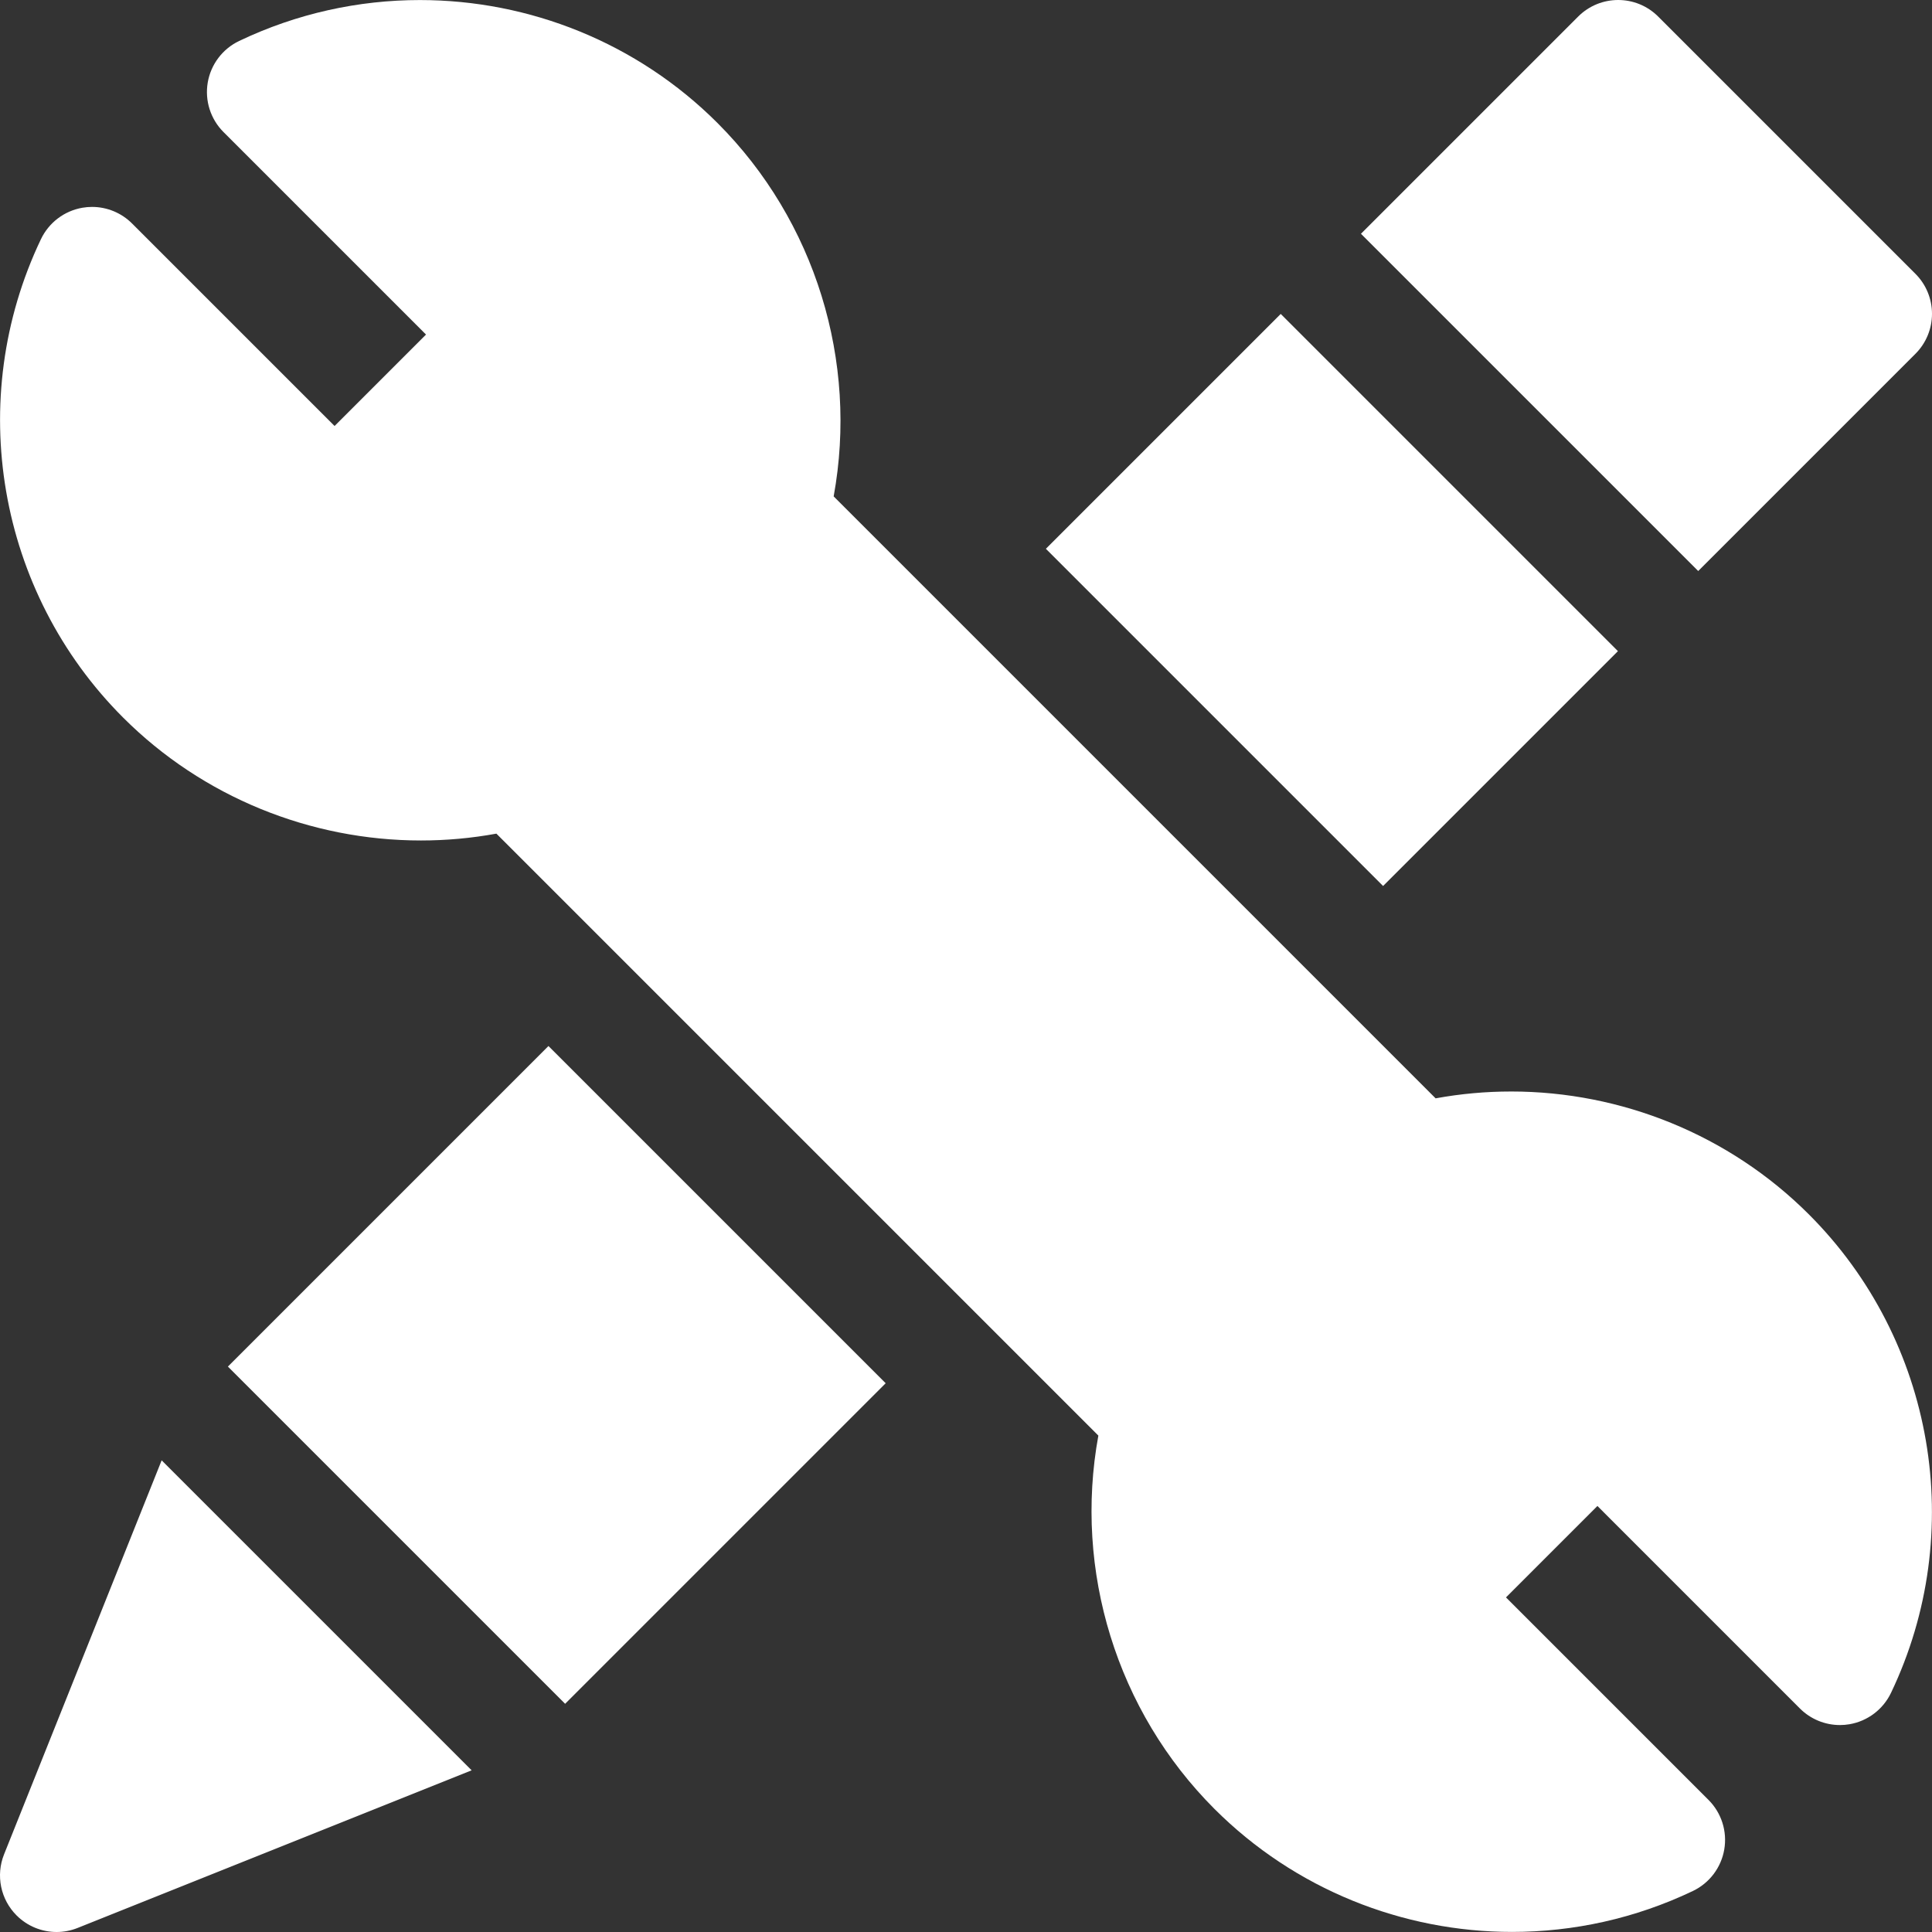
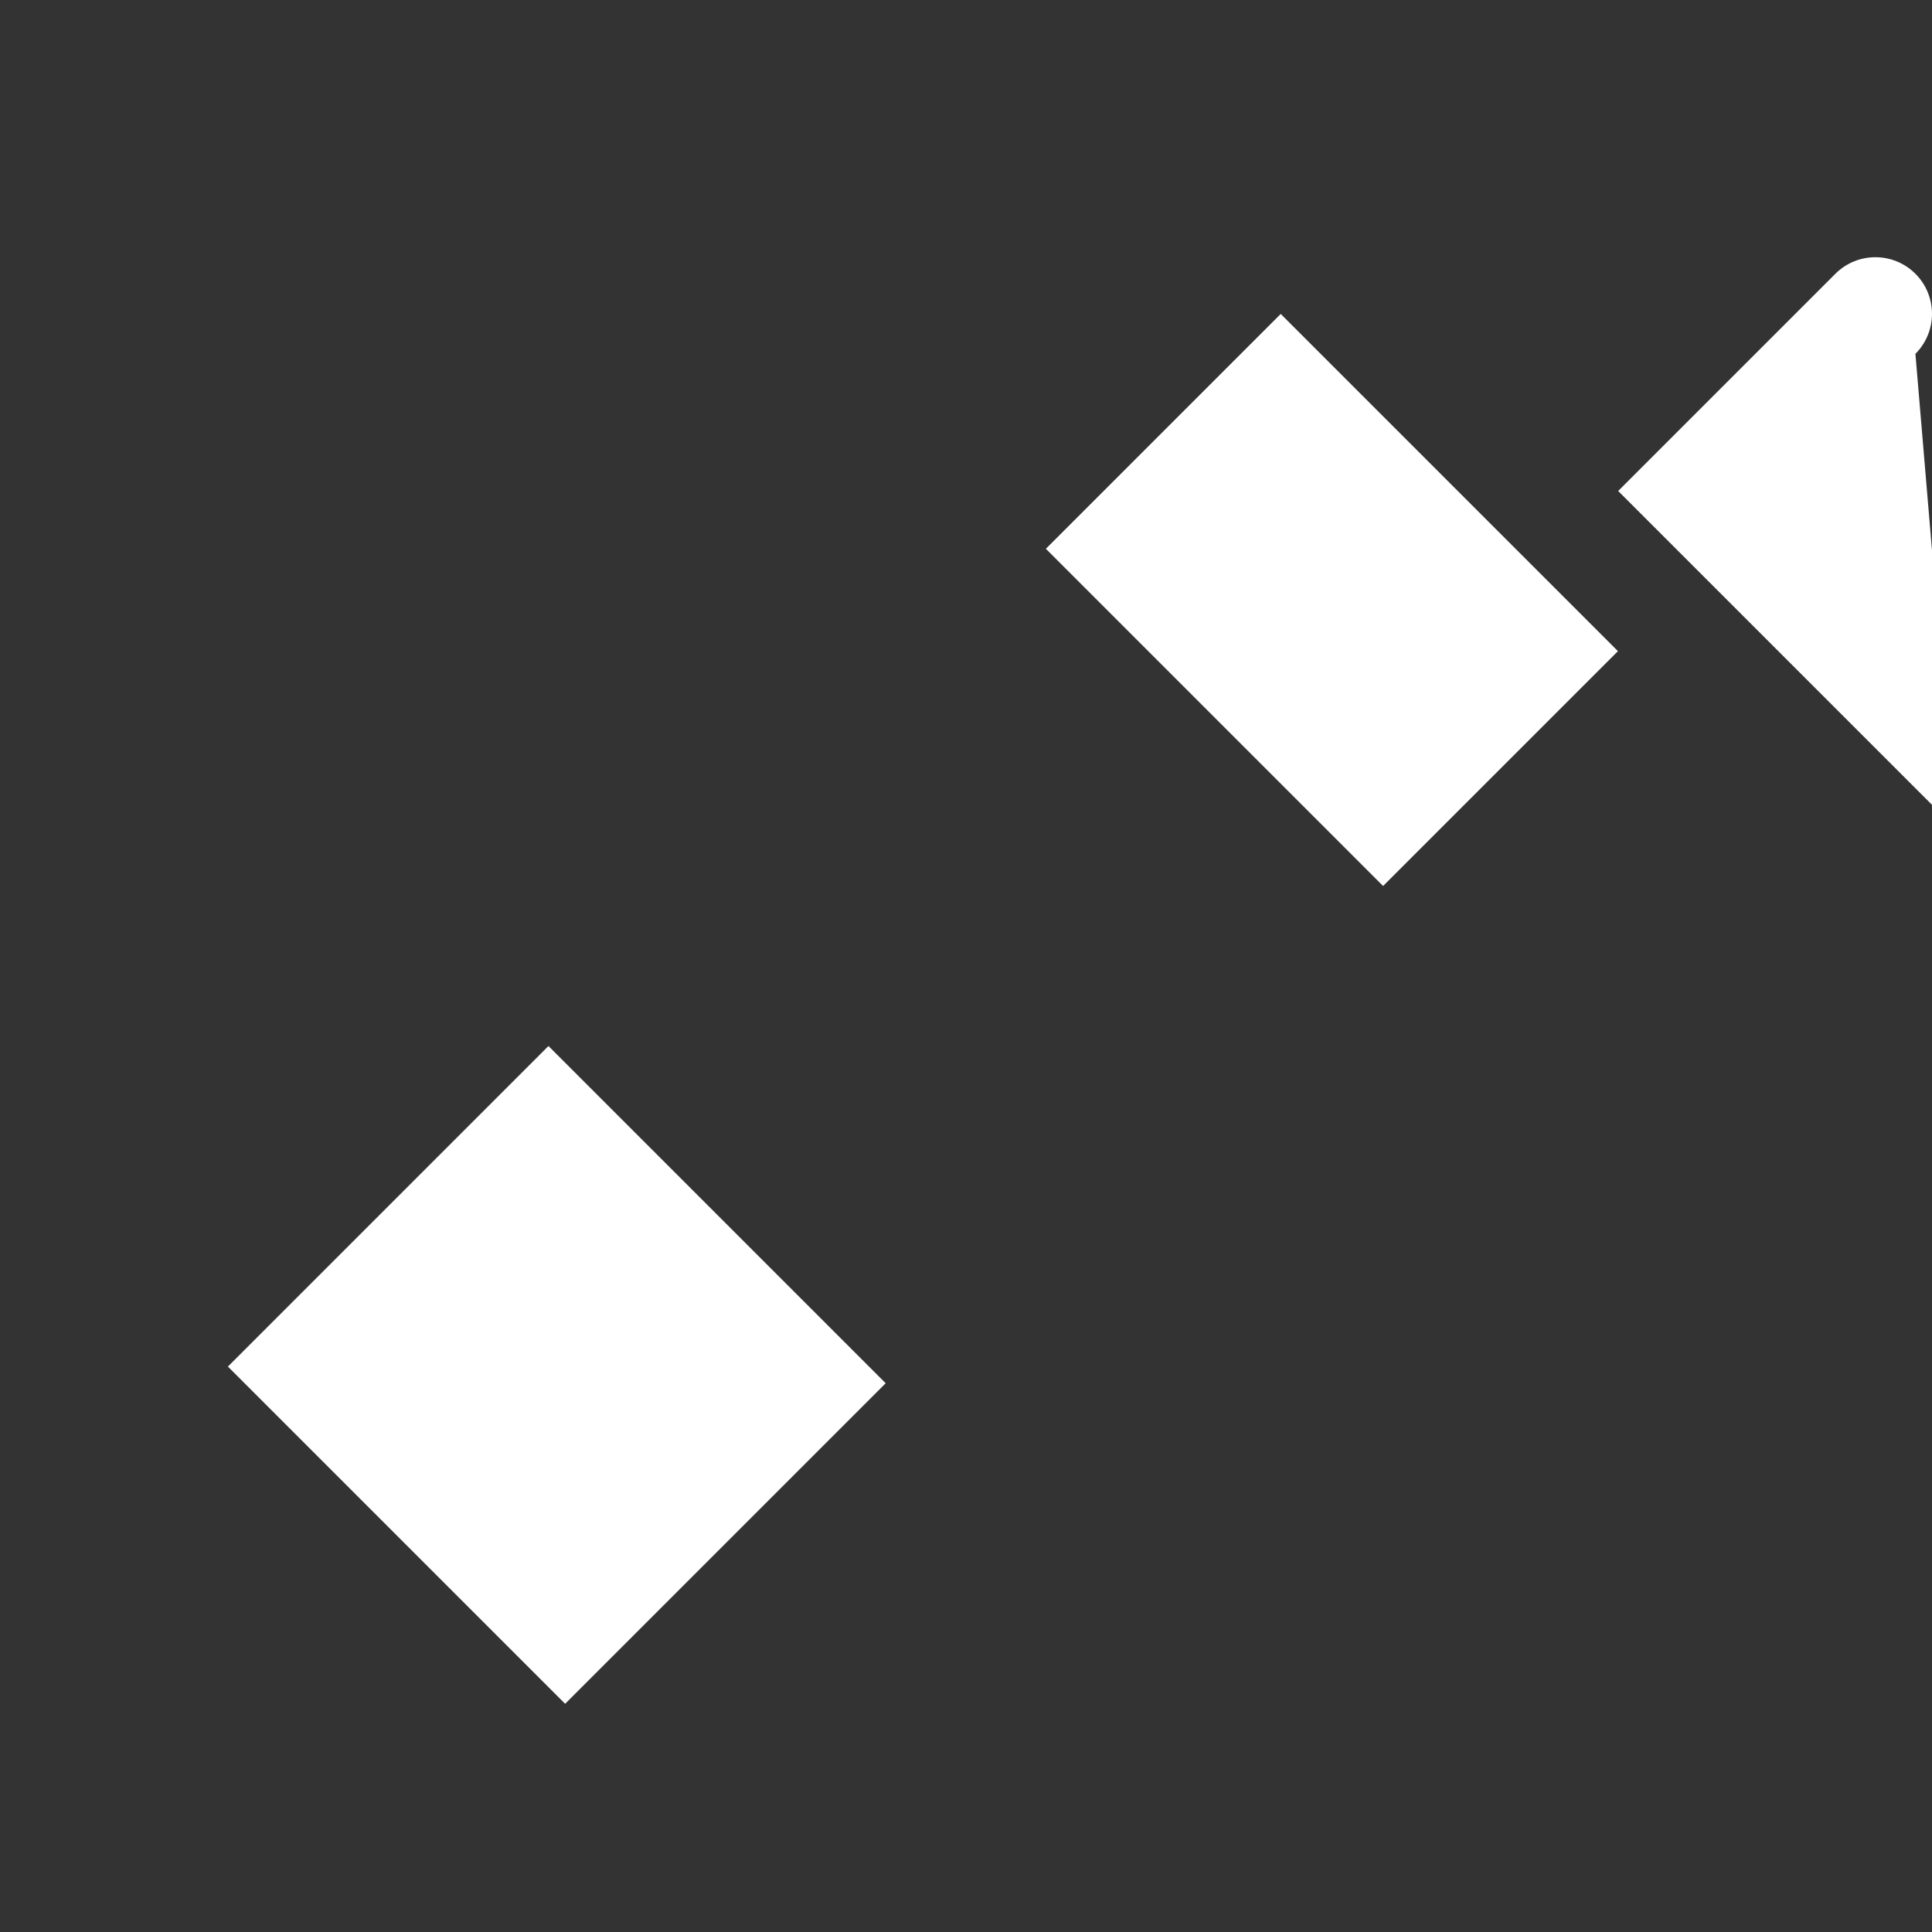
<svg xmlns="http://www.w3.org/2000/svg" width="512" height="512" x="0" y="0" viewBox="0 0 512.001 512.001" style="enable-background:new 0 0 512 512" xml:space="preserve">
  <rect x="0" y="0" width="512.001" height="512.001" fill="#333333" stroke="none" />
  <g>
-     <path d="m507.606 93.77c2.815-2.813 4.395-6.627 4.395-10.605 0-3.979-1.58-7.795-4.395-10.607l-68.166-68.164c-2.927-2.929-6.767-4.394-10.605-4.394-3.84 0-7.678 1.465-10.608 4.394l-57.559 57.558 89.379 89.377z" fill="#ffffff" data-original="#000000" />
-     <path d="m1.073 491.43c-2.228 5.57-.922 11.934 3.32 16.176 2.869 2.87 6.705 4.395 10.609 4.395 1.873 0 3.764-.352 5.568-1.074l104.424-41.772-82.154-82.152z" fill="#ffffff" data-original="#000000" />
-     <path d="m400.458 289.26c-6.664 0-13.359.597-20.006 1.813l-159.523-159.524c6.541-35.789-4.854-73.016-30.771-98.936-21.34-21.339-49.918-32.597-78.876-32.599-16.253 0-32.624 3.545-47.907 10.845-4.395 2.099-7.496 6.199-8.32 10.999-.822 4.798.734 9.698 4.178 13.142l53.664 53.664-24.23 24.23-53.668-53.663c-2.837-2.838-6.666-4.393-10.61-4.394-.842 0-1.688.071-2.532.216-4.799.824-8.9 3.926-11 8.32-20.303 42.521-11.558 93.47 21.76 126.783 21.105 21.106 49.71 32.582 78.932 32.582 6.662 0 13.354-.597 20-1.811l159.527 159.523c-6.545 35.787 4.846 73.01 30.764 98.932 21.346 21.343 49.922 32.602 78.883 32.602 16.25-.002 32.625-3.547 47.906-10.846 4.395-2.1 7.496-6.201 8.318-11 .824-4.799-.734-9.699-4.178-13.143l-53.664-53.662 24.23-24.23 53.66 53.664c2.837 2.839 6.662 4.393 10.607 4.393.842 0 1.69-.07 2.535-.215 4.799-.823 8.9-3.925 11-8.318 20.311-42.517 11.568-93.469-21.754-126.788-21.104-21.105-49.706-32.579-78.925-32.579z" fill="#ffffff" data-original="#000000" />
+     <path d="m507.606 93.77c2.815-2.813 4.395-6.627 4.395-10.605 0-3.979-1.58-7.795-4.395-10.607c-2.927-2.929-6.767-4.394-10.605-4.394-3.84 0-7.678 1.465-10.608 4.394l-57.559 57.558 89.379 89.377z" fill="#ffffff" data-original="#000000" />
    <path d="m87.534 301.182h120.158v126.401h-120.158z" transform="matrix(.707 -.707 .707 .707 -214.426 211.112)" fill="#ffffff" data-original="#000000" />
    <path d="m309.01 95.775h88.026v126.401h-88.026z" transform="matrix(.707 -.707 .707 .707 -9.014 296.19)" fill="#ffffff" data-original="#000000" />
  </g>
</svg>